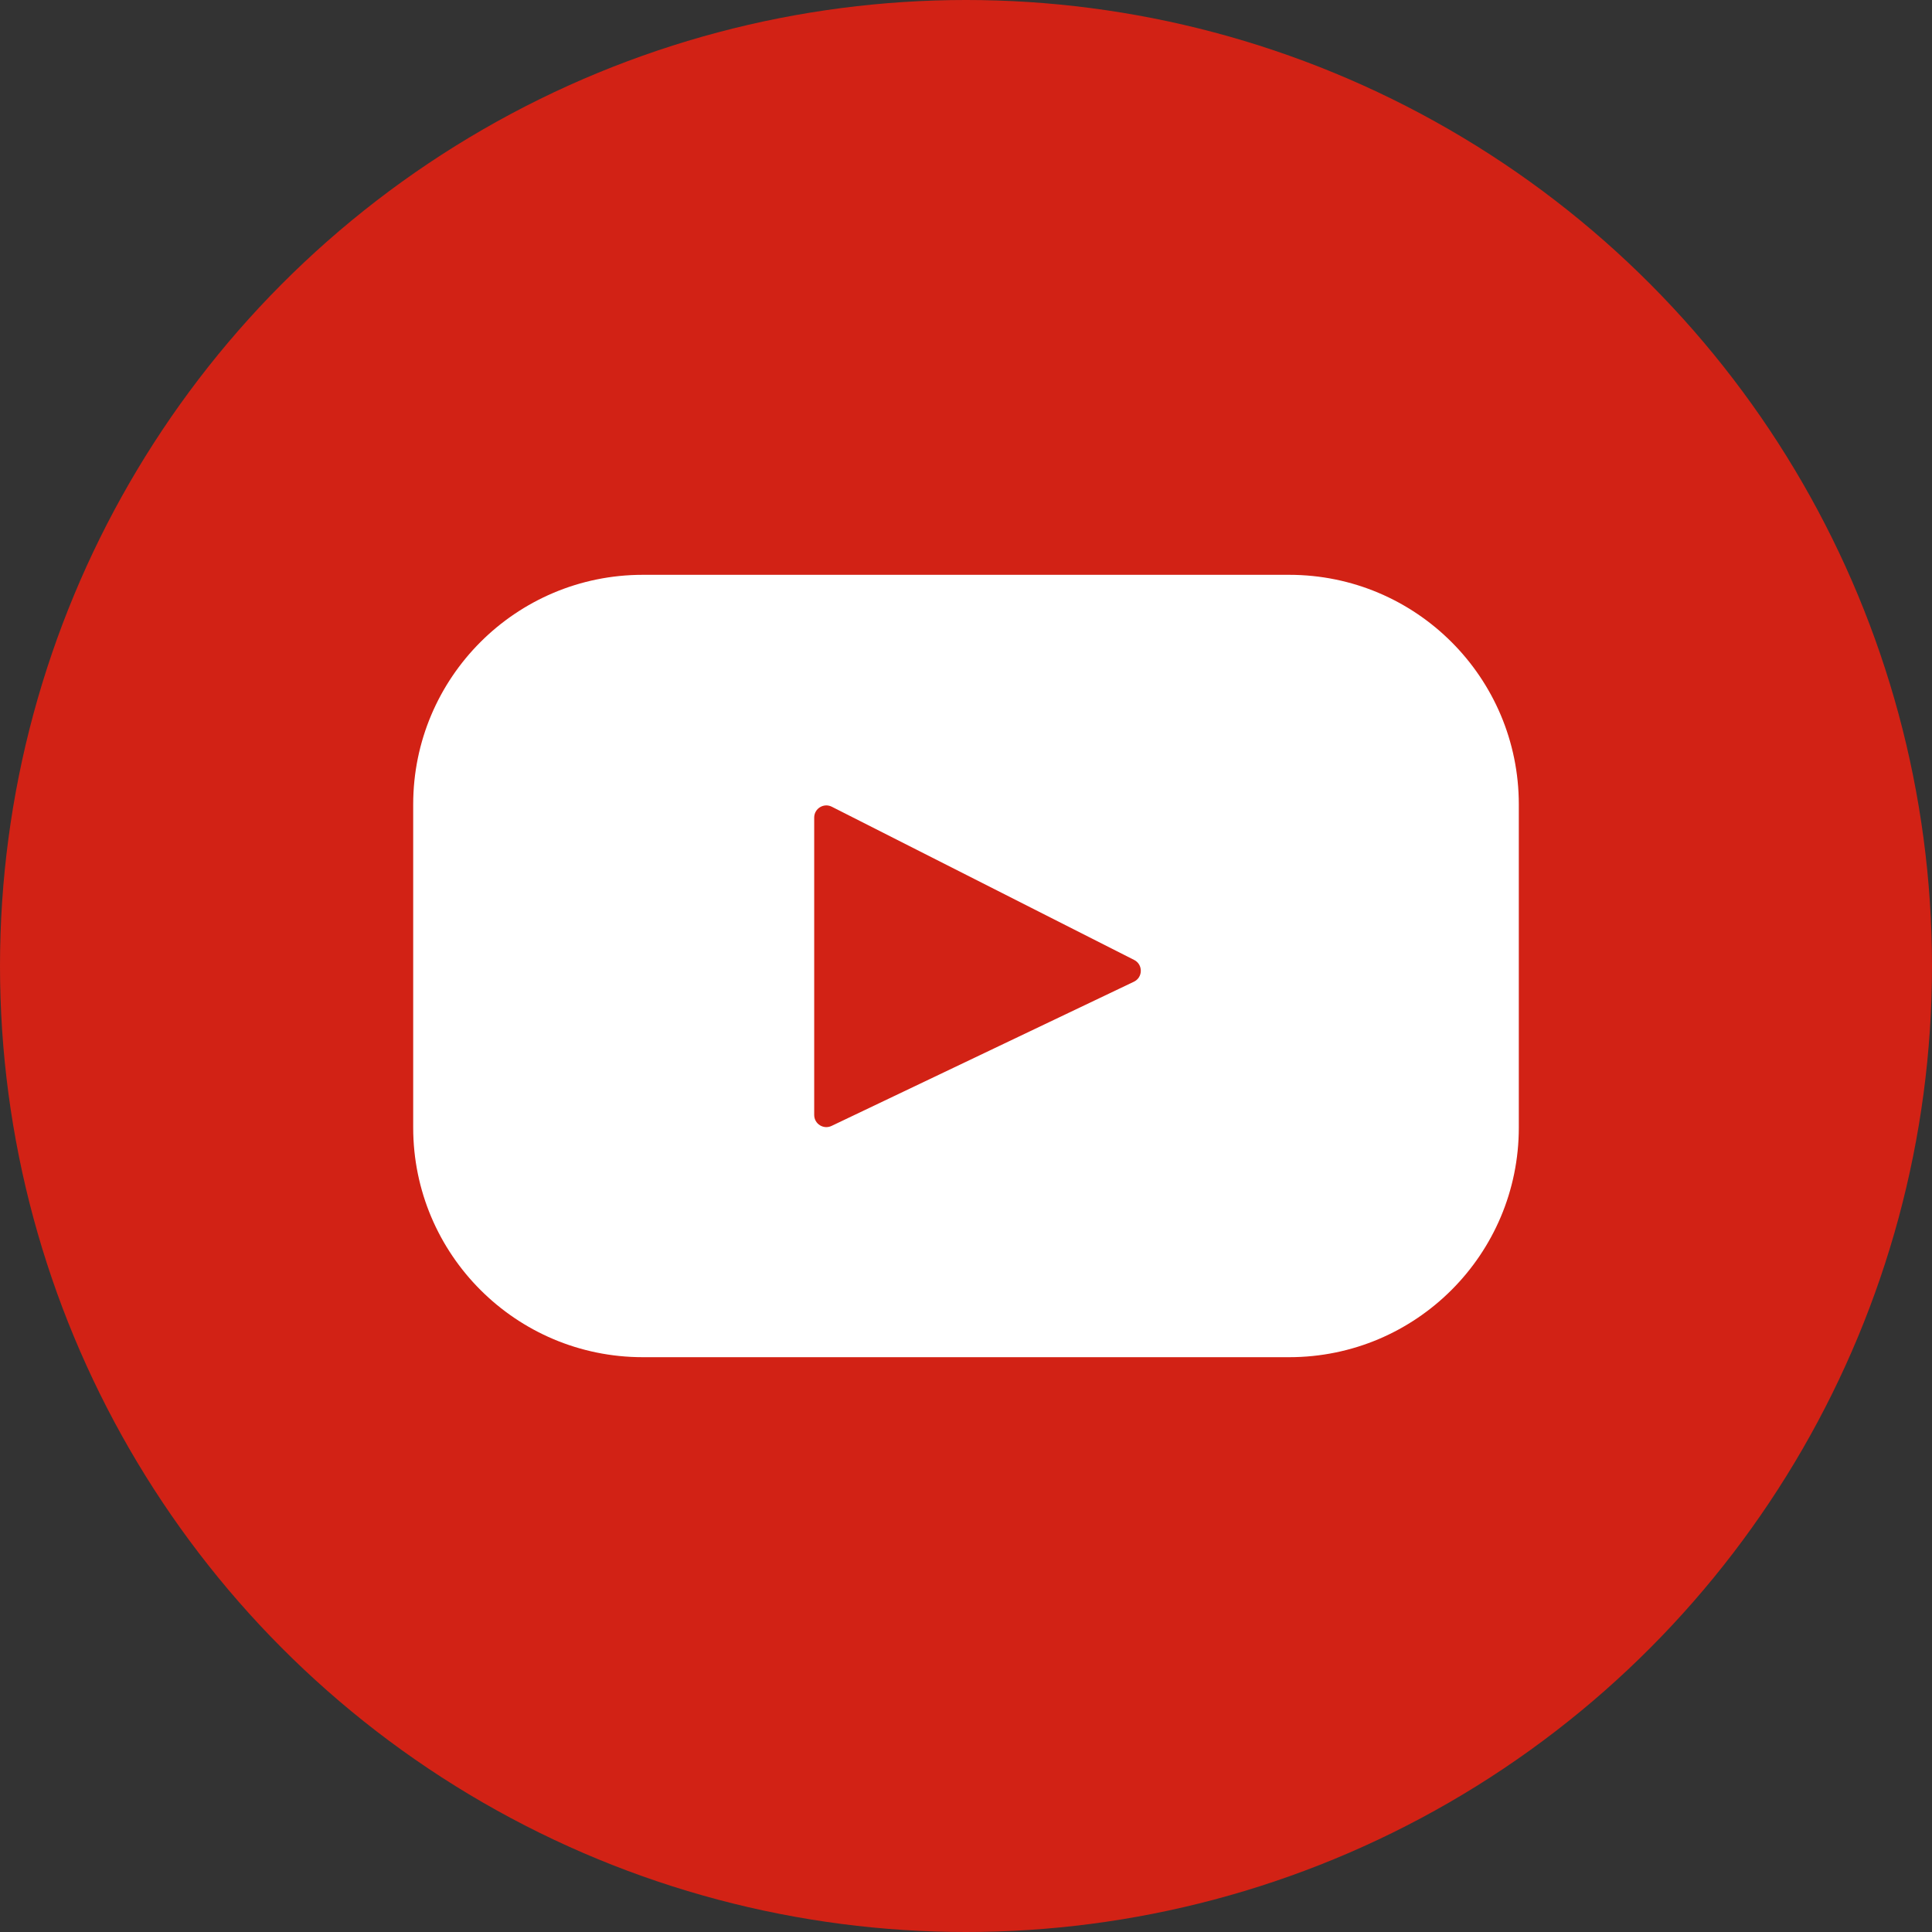
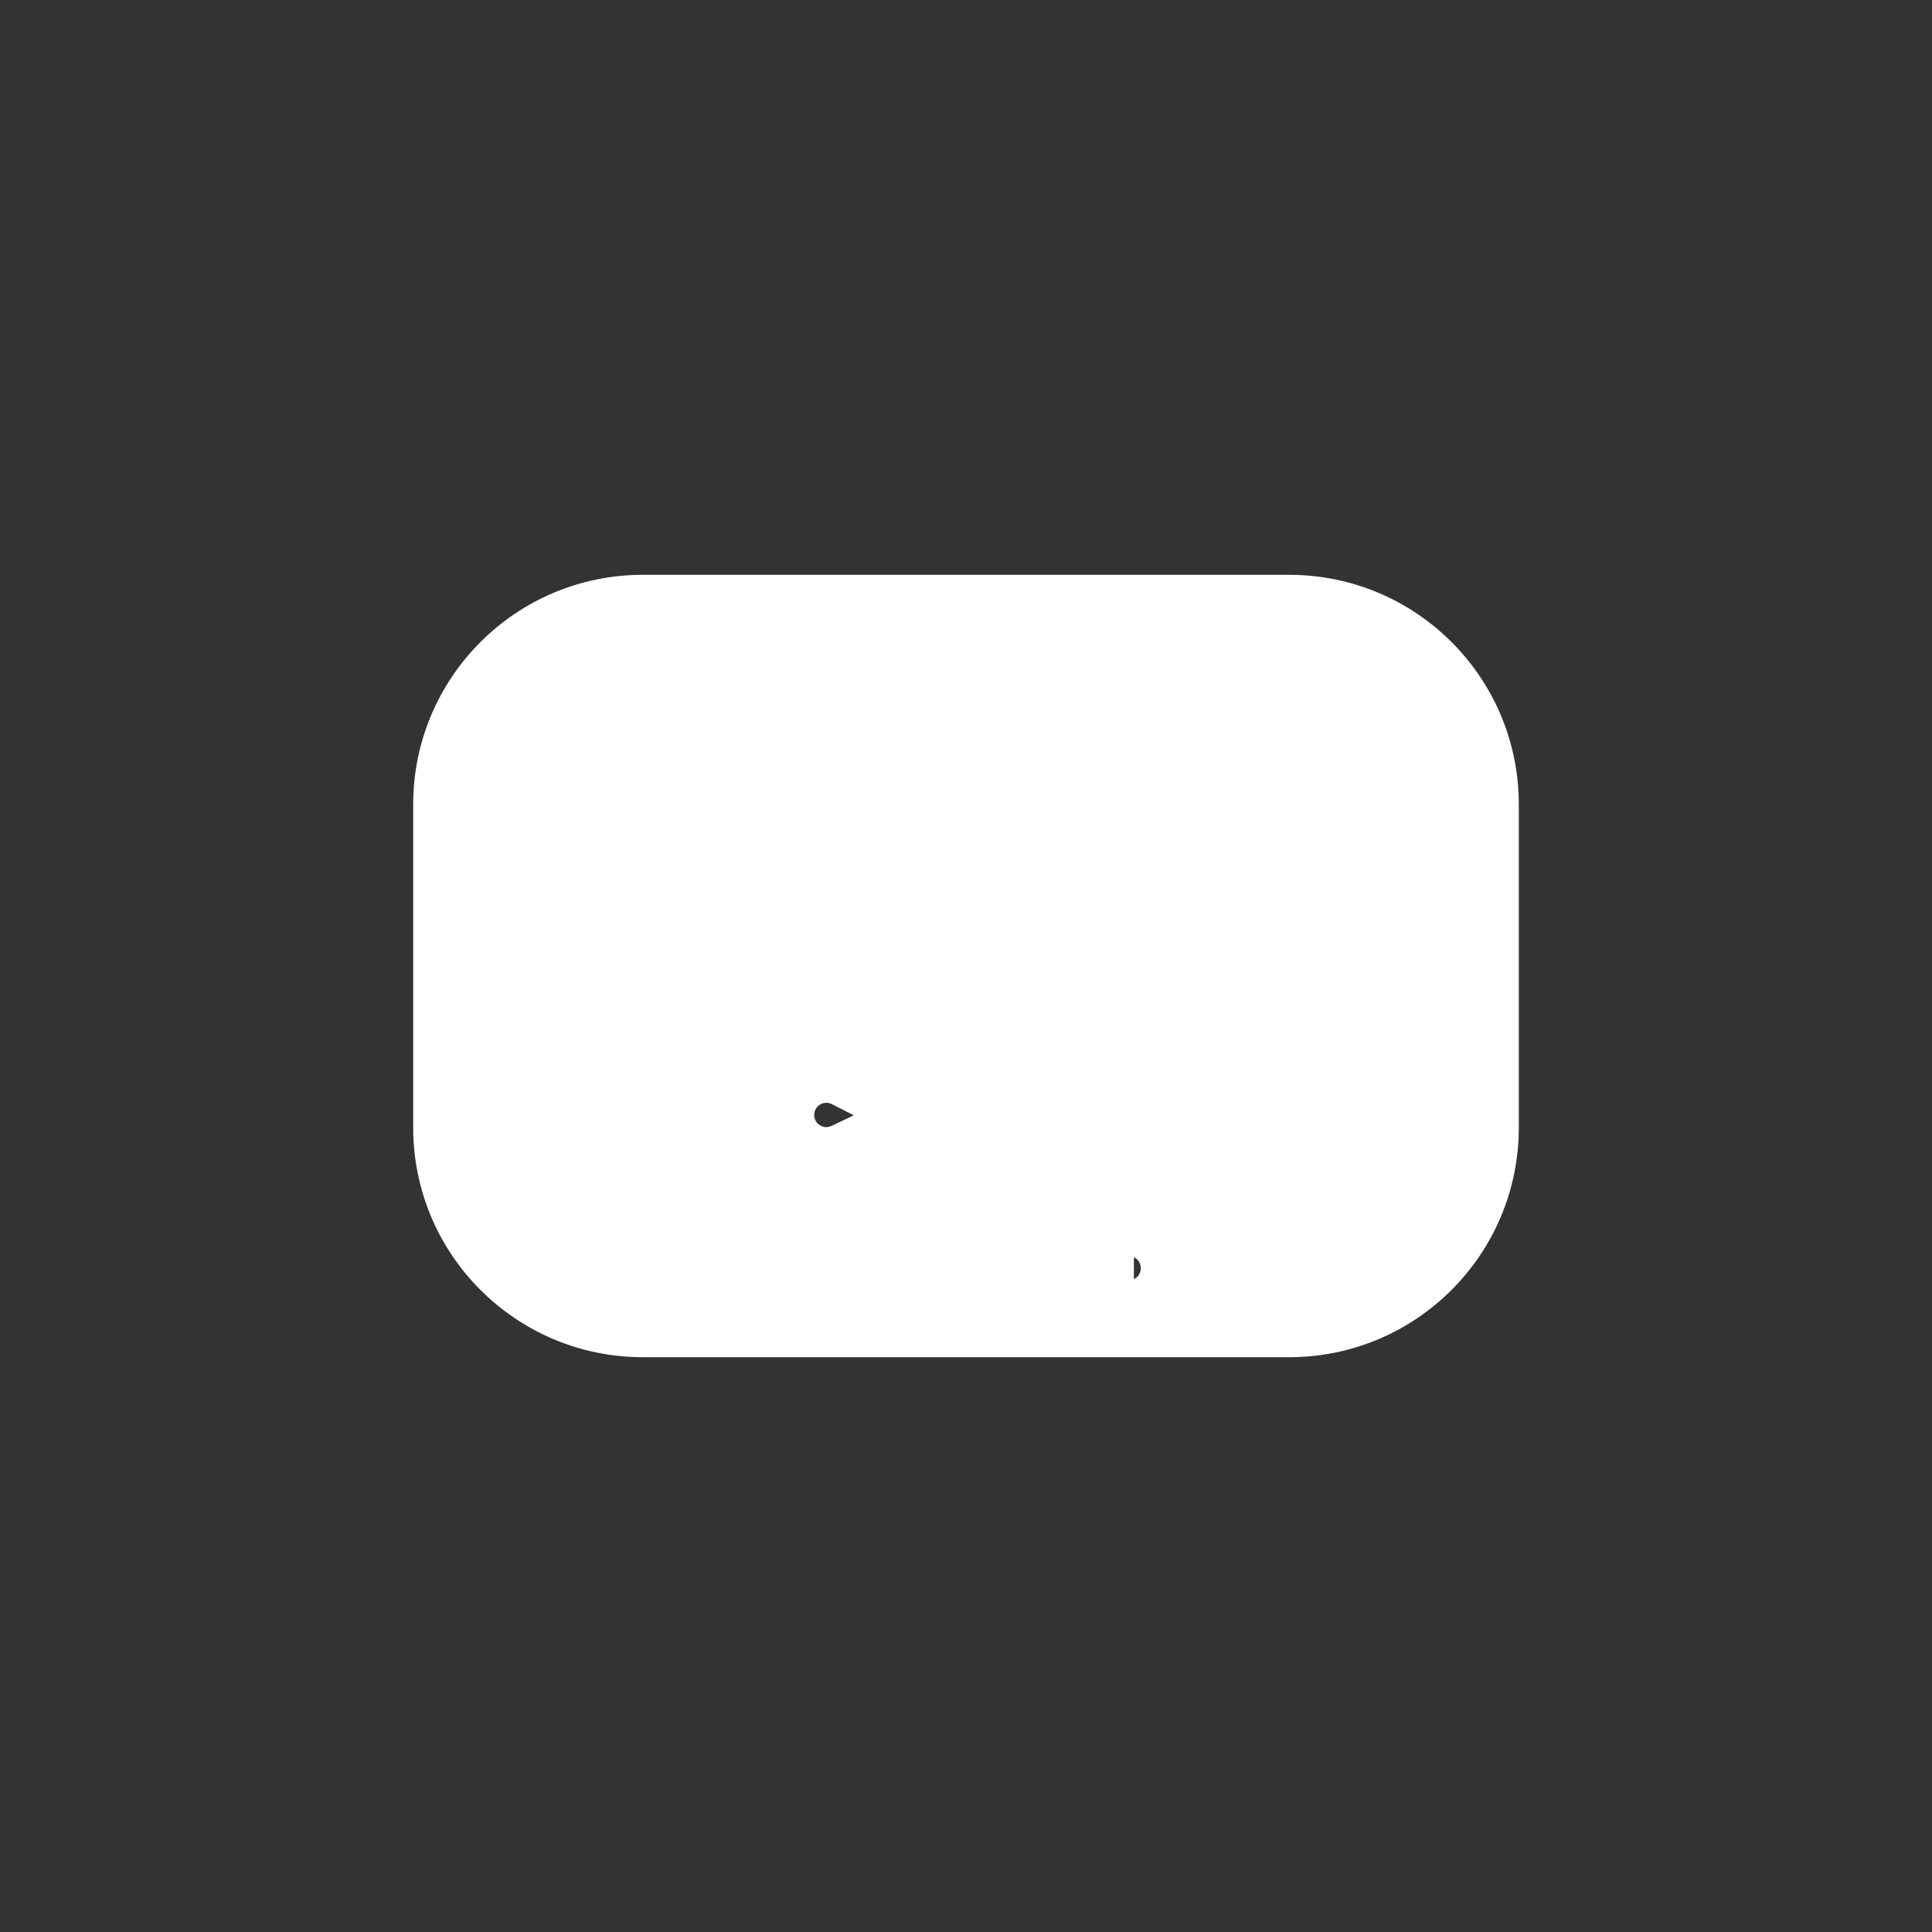
<svg xmlns="http://www.w3.org/2000/svg" version="1.1" viewBox="0 0 800 800">
  <rect x="0" y="0" width="800" height="800" fill="#333333" stroke="none" />
  <defs>
    <style> .cls-1 { fill: #fff; } .cls-2 { fill: #d22215; } </style>
  </defs>
  <g>
    <g id="Layer_1">
-       <circle class="cls-2" cx="400" cy="400" r="400" />
-       <path class="cls-1" d="M533.827,238.02h-267.653c-52.513,0-95.081,42.57-95.081,95.081v133.8c0,52.513,42.57,95.081,95.081,95.081h267.653c52.513,0,95.081-42.57,95.081-95.081v-133.8c0-52.511-42.57-95.081-95.081-95.081h0ZM469.522,406.511l-125.187,59.706c-3.338,1.592-7.192-.838-7.192-4.533v-123.147c0-3.75,3.956-6.18,7.297-4.484l125.188,63.439c3.728,1.886,3.661,7.225-.105,9.019h0Z" />
+       <path class="cls-1" d="M533.827,238.02h-267.653c-52.513,0-95.081,42.57-95.081,95.081v133.8c0,52.513,42.57,95.081,95.081,95.081h267.653c52.513,0,95.081-42.57,95.081-95.081v-133.8c0-52.511-42.57-95.081-95.081-95.081h0ZM469.522,406.511l-125.187,59.706c-3.338,1.592-7.192-.838-7.192-4.533c0-3.75,3.956-6.18,7.297-4.484l125.188,63.439c3.728,1.886,3.661,7.225-.105,9.019h0Z" />
    </g>
  </g>
</svg>